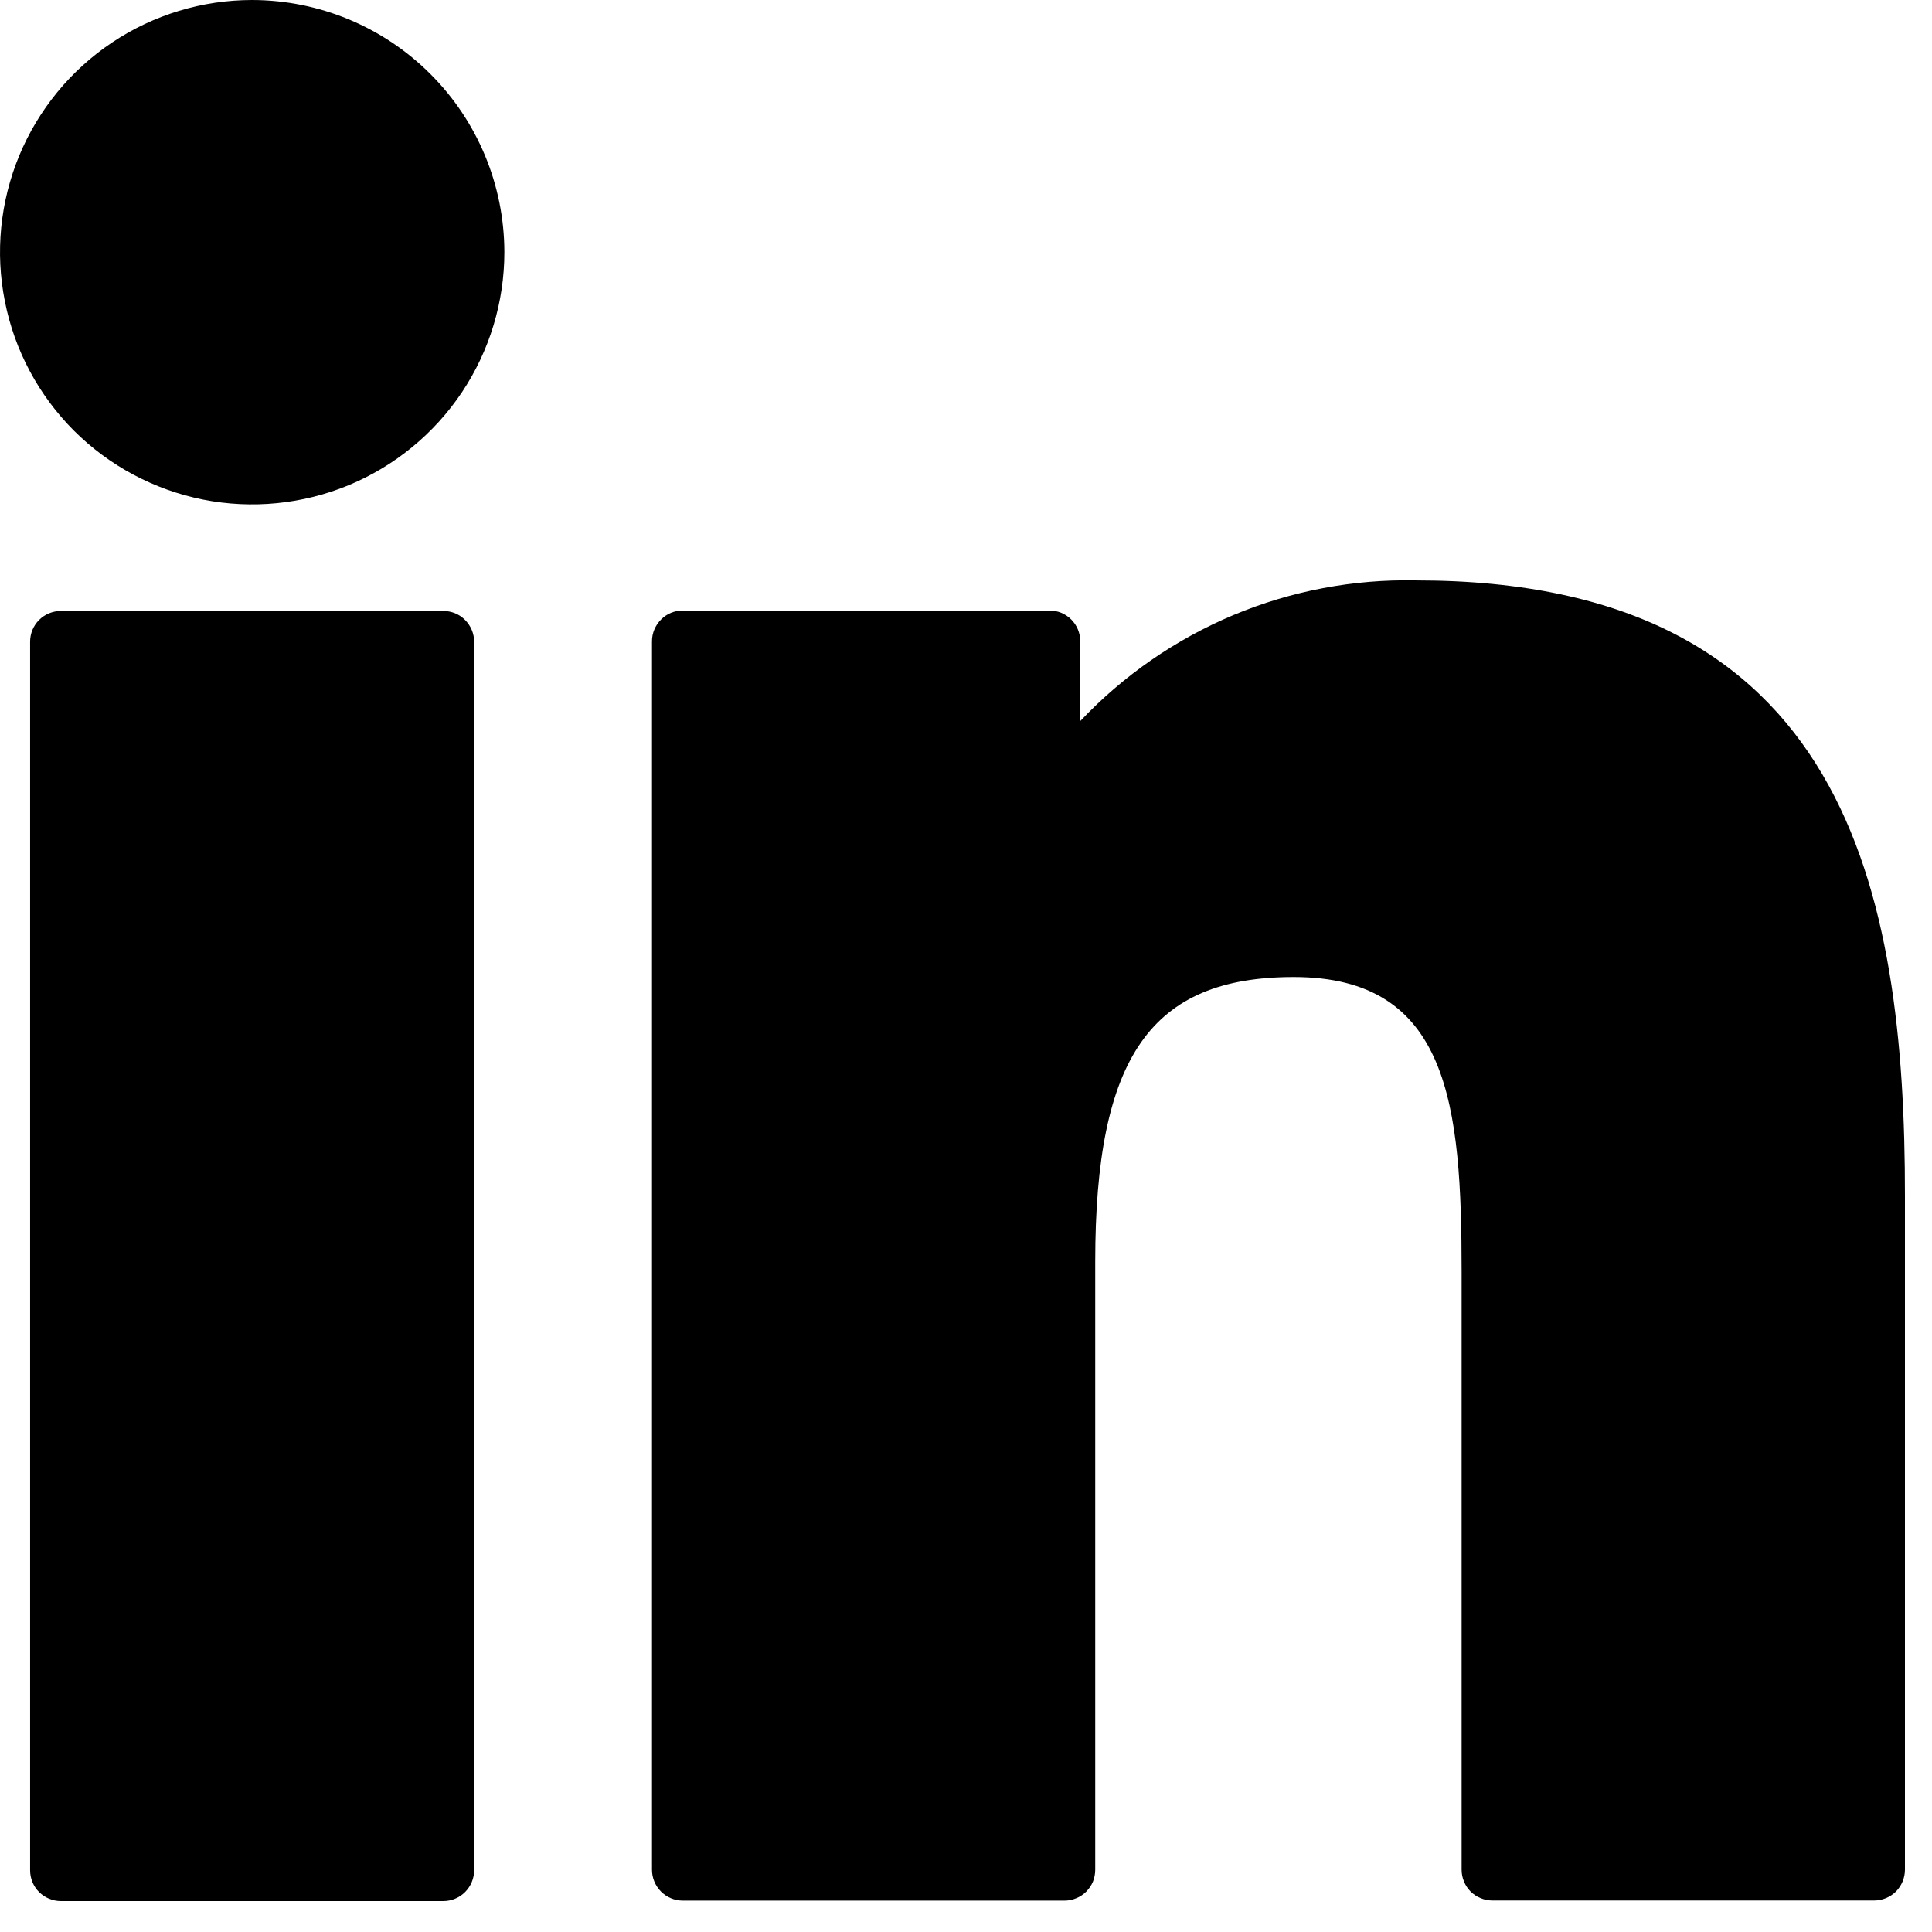
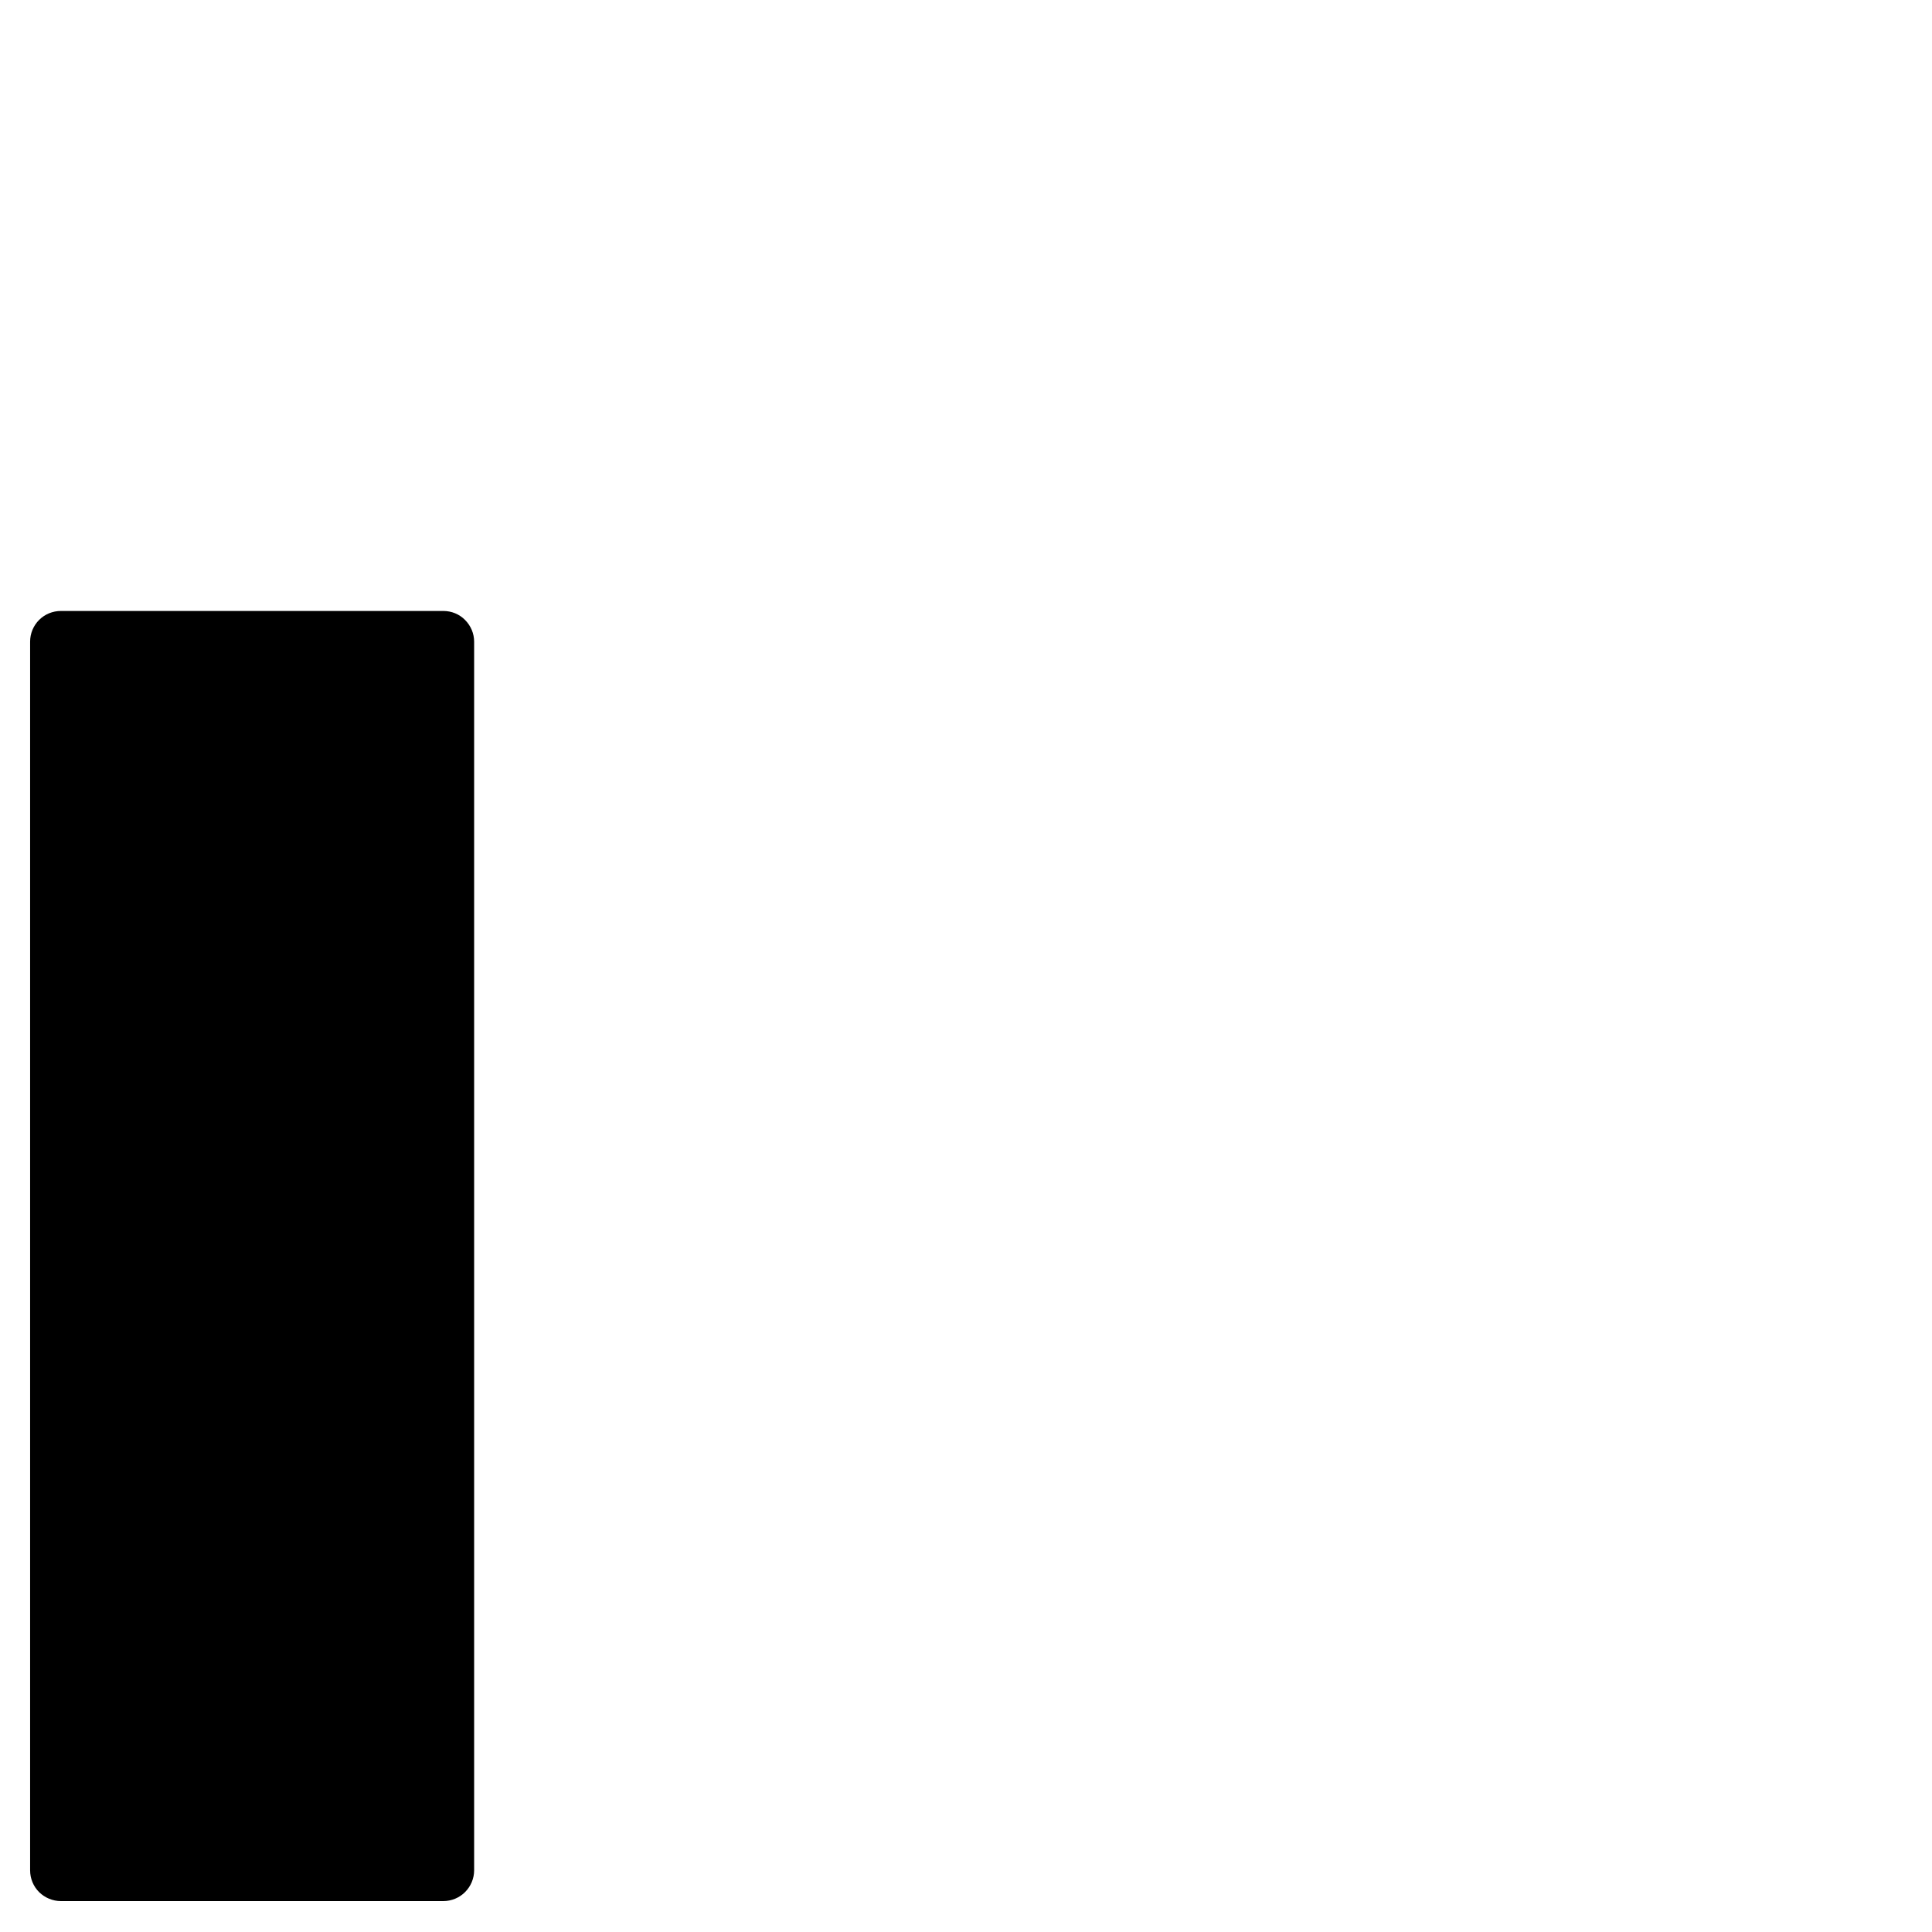
<svg xmlns="http://www.w3.org/2000/svg" width="17" height="17" viewBox="0 0 17 17" fill="none">
  <path d="M3.901 5.376H0.536C0.464 5.376 0.395 5.404 0.344 5.455C0.293 5.506 0.265 5.575 0.265 5.646V16.457C0.265 16.529 0.293 16.598 0.344 16.649C0.395 16.699 0.464 16.728 0.536 16.728H3.901C3.973 16.728 4.042 16.699 4.092 16.649C4.143 16.598 4.172 16.529 4.172 16.457V5.646C4.172 5.575 4.143 5.506 4.092 5.455C4.042 5.404 3.973 5.376 3.901 5.376Z" fill="black" />
-   <path d="M2.219 0C1.78 3.0352e-08 1.351 0.13 0.986 0.374C0.621 0.618 0.337 0.965 0.169 1.37C0.001 1.776 -0.043 2.222 0.043 2.652C0.128 3.083 0.34 3.478 0.65 3.789C0.961 4.099 1.356 4.31 1.787 4.396C2.217 4.481 2.663 4.437 3.069 4.269C3.474 4.101 3.821 3.816 4.065 3.451C4.308 3.086 4.438 2.657 4.438 2.218C4.437 1.63 4.203 1.066 3.787 0.651C3.371 0.235 2.807 0.001 2.219 0Z" fill="black" />
-   <path d="M12.462 5.107C11.91 5.095 11.362 5.199 10.853 5.412C10.344 5.626 9.885 5.943 9.505 6.345V5.642C9.505 5.57 9.477 5.502 9.426 5.451C9.375 5.4 9.307 5.372 9.235 5.372H6.008C5.936 5.372 5.867 5.4 5.817 5.451C5.766 5.502 5.737 5.57 5.737 5.642V16.453C5.737 16.525 5.766 16.594 5.817 16.645C5.867 16.695 5.936 16.724 6.008 16.724H9.367C9.402 16.724 9.438 16.717 9.47 16.703C9.503 16.69 9.533 16.67 9.558 16.645C9.583 16.619 9.603 16.59 9.617 16.557C9.63 16.524 9.637 16.489 9.637 16.453V11.103C9.637 9.3 10.127 8.597 11.384 8.597C12.752 8.597 12.861 9.723 12.861 11.195V16.452C12.861 16.488 12.868 16.523 12.882 16.556C12.895 16.589 12.915 16.619 12.94 16.644C12.965 16.669 12.995 16.689 13.028 16.702C13.061 16.716 13.096 16.723 13.132 16.723H16.491C16.563 16.723 16.632 16.694 16.683 16.644C16.733 16.593 16.762 16.524 16.762 16.452V10.528C16.764 7.847 16.253 5.107 12.462 5.107Z" fill="black" />
</svg>